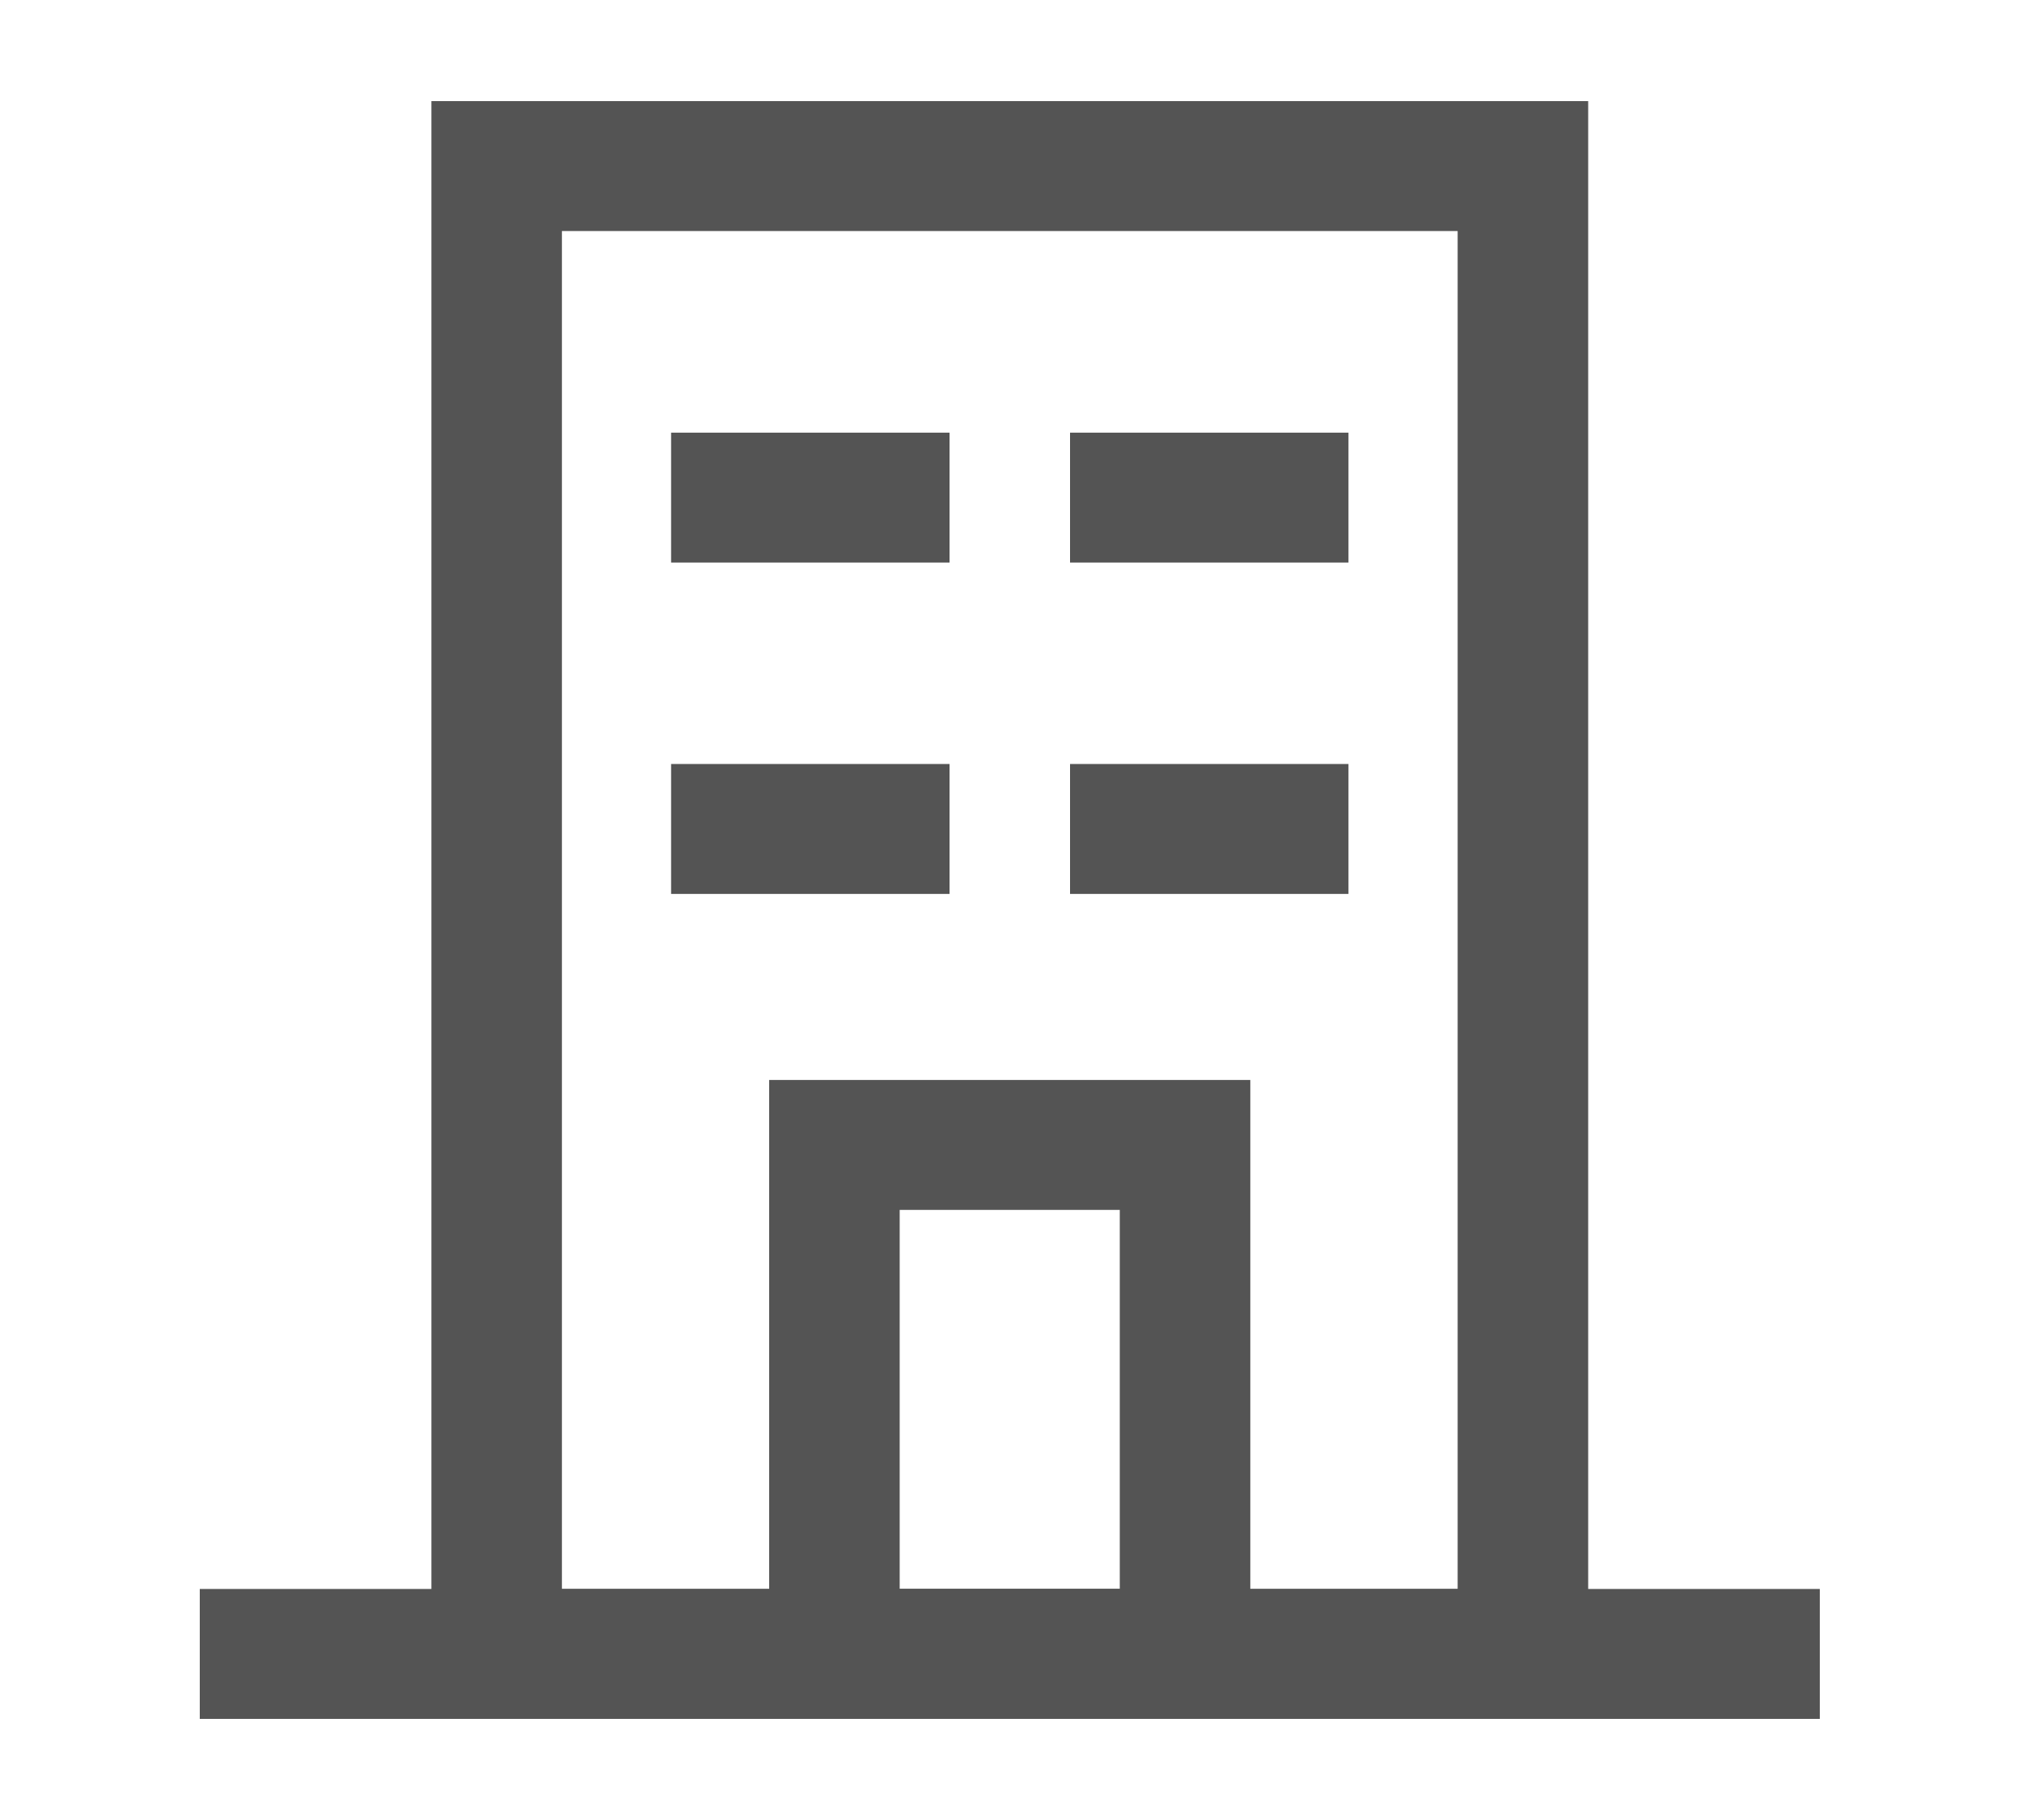
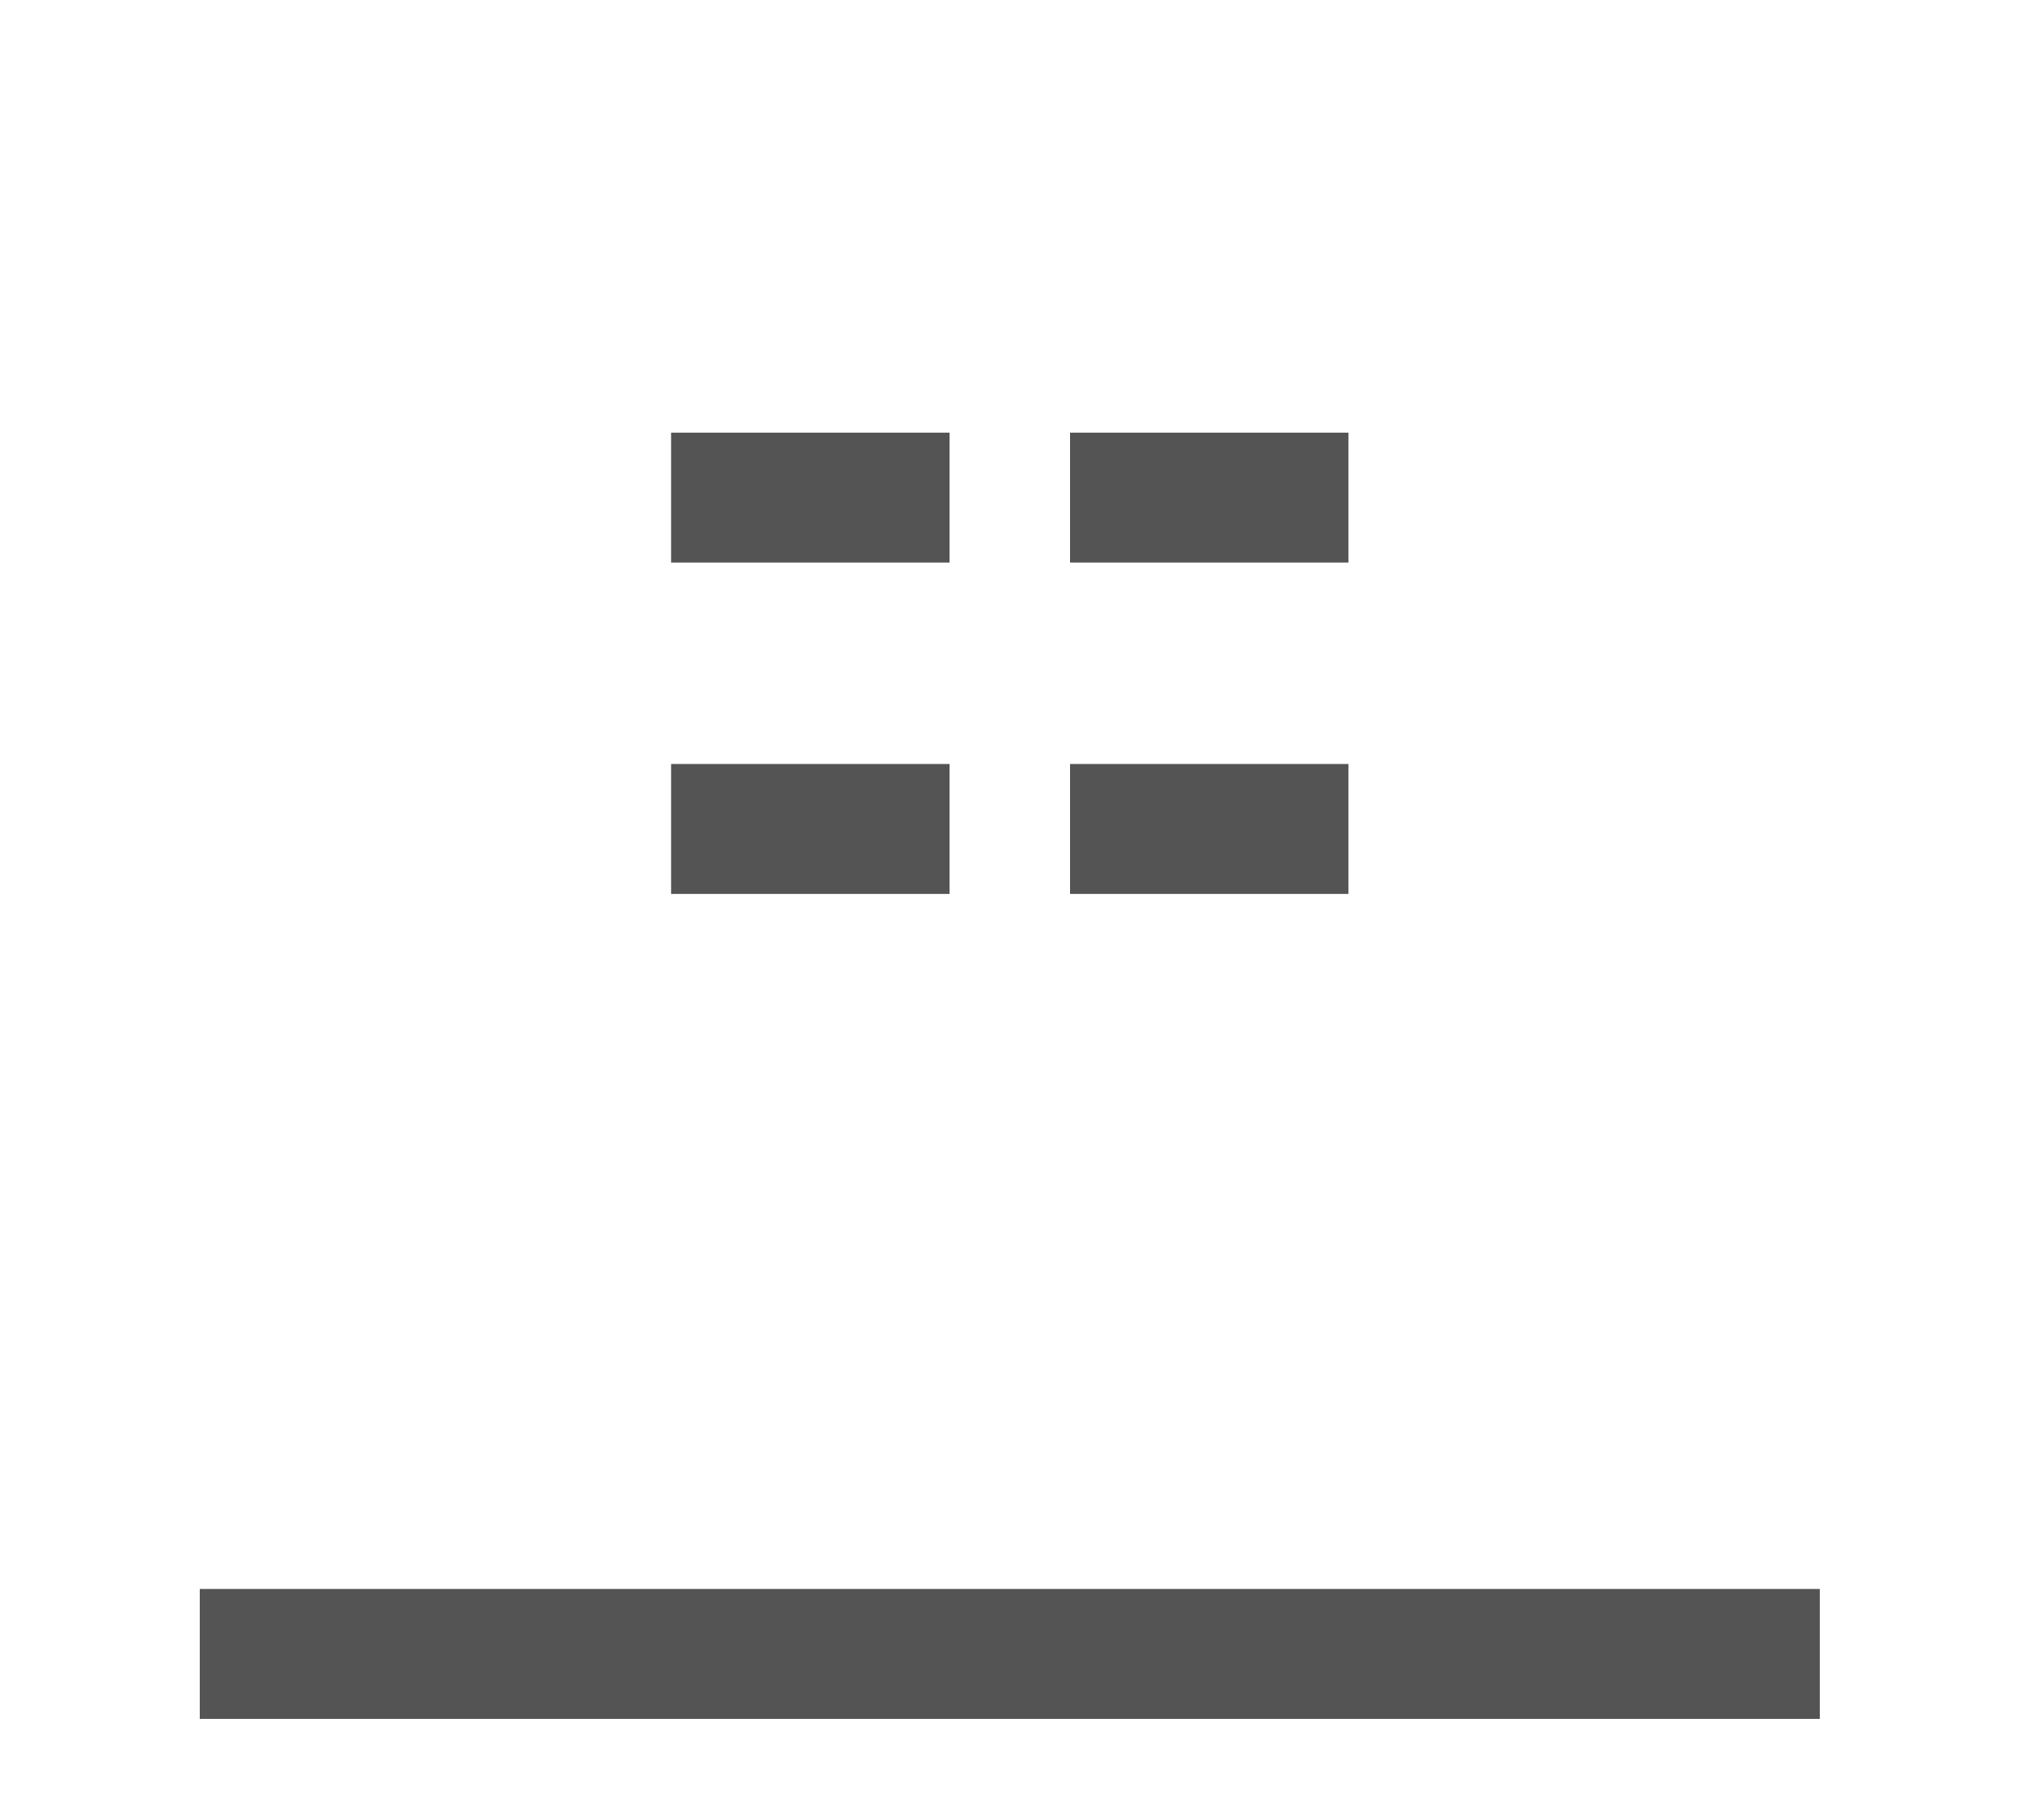
<svg xmlns="http://www.w3.org/2000/svg" id="Layer_1" style="enable-background:new 0 0 20 18;" version="1.1" viewBox="0 0 20 18" x="0px" xml:space="preserve" y="0px">
  <style type="text/css">	.st0{fill:none;}
	.st1{fill:#545454;}</style>
-   <rect class="st0" height="18" width="20" />
  <g>
    <g>
      <rect class="st1" height="1.285" width="2.754" x="10.584" y="4.279" />
      <rect class="st1" height="1.285" width="2.754" x="6.638" y="4.279" />
    </g>
    <g>
      <g>
-         <path class="st1" d="M15.709,17H4.267V1h11.442V17z M5.558,15.715h8.86V2.285H5.558V15.715z" />
        <rect class="st1" height="1.285" width="16.024" x="1.976" y="15.715" />
      </g>
      <g>
        <rect class="st1" height="1.285" width="2.754" x="10.584" y="7.556" />
        <rect class="st1" height="1.285" width="2.754" x="6.638" y="7.556" />
      </g>
-       <path class="st1" d="M12.367,17h-4.759v-6.319h4.759V17z M8.899,15.715h2.177v-3.749h-2.177V15.715z" />
    </g>
  </g>
</svg>